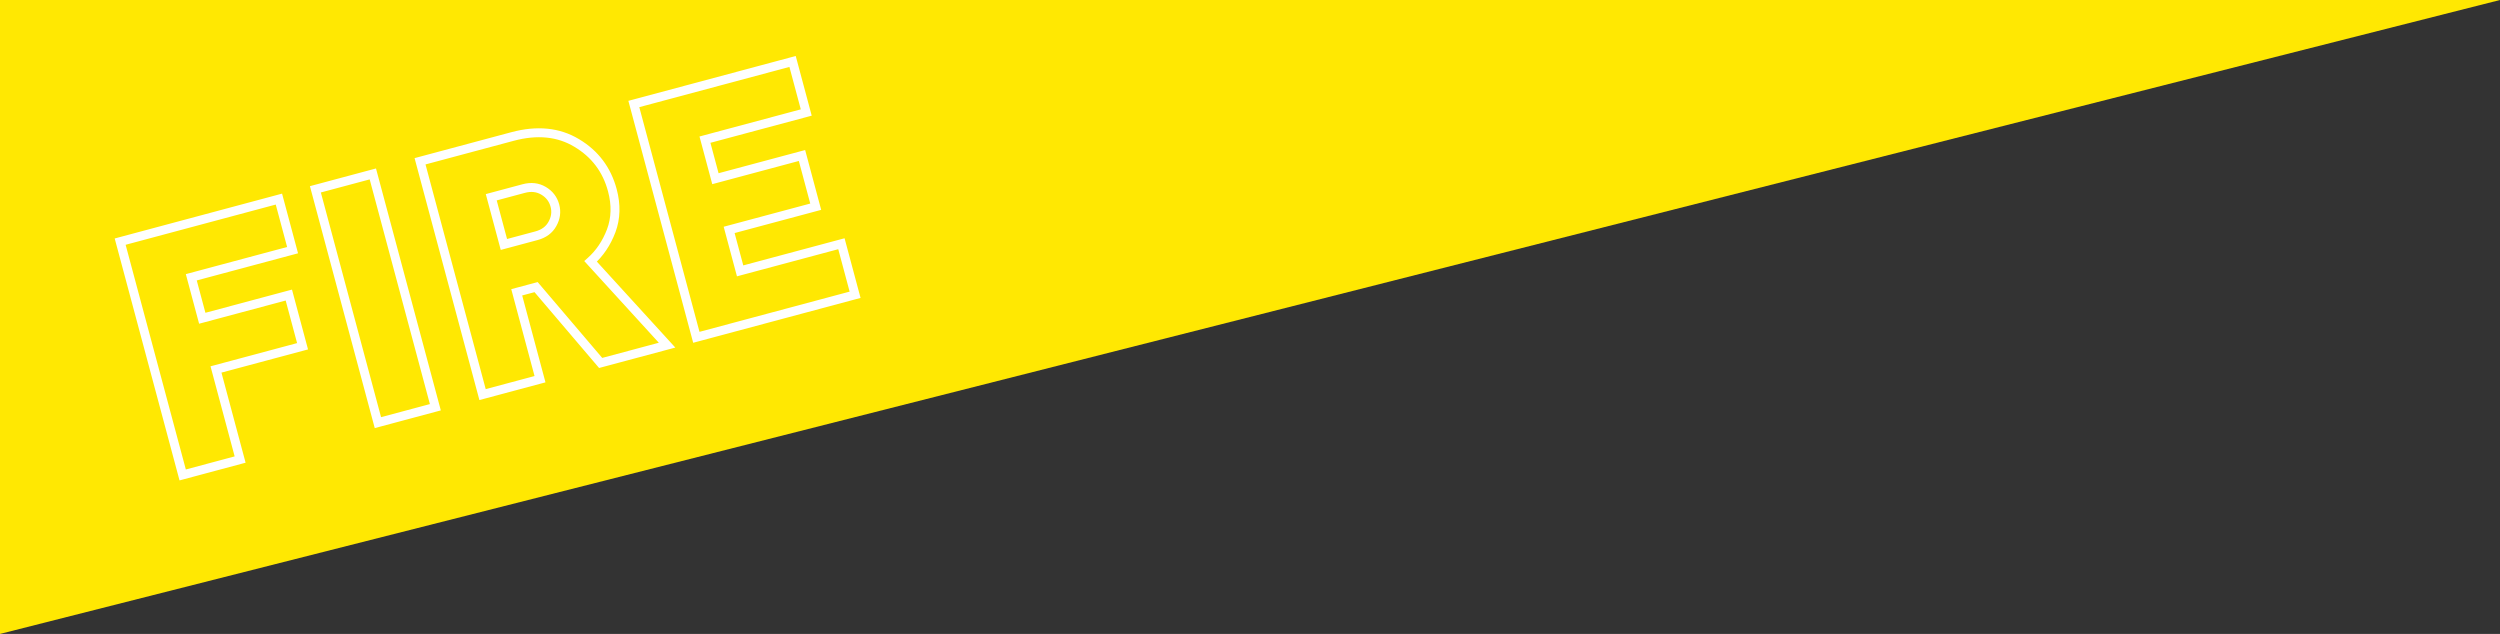
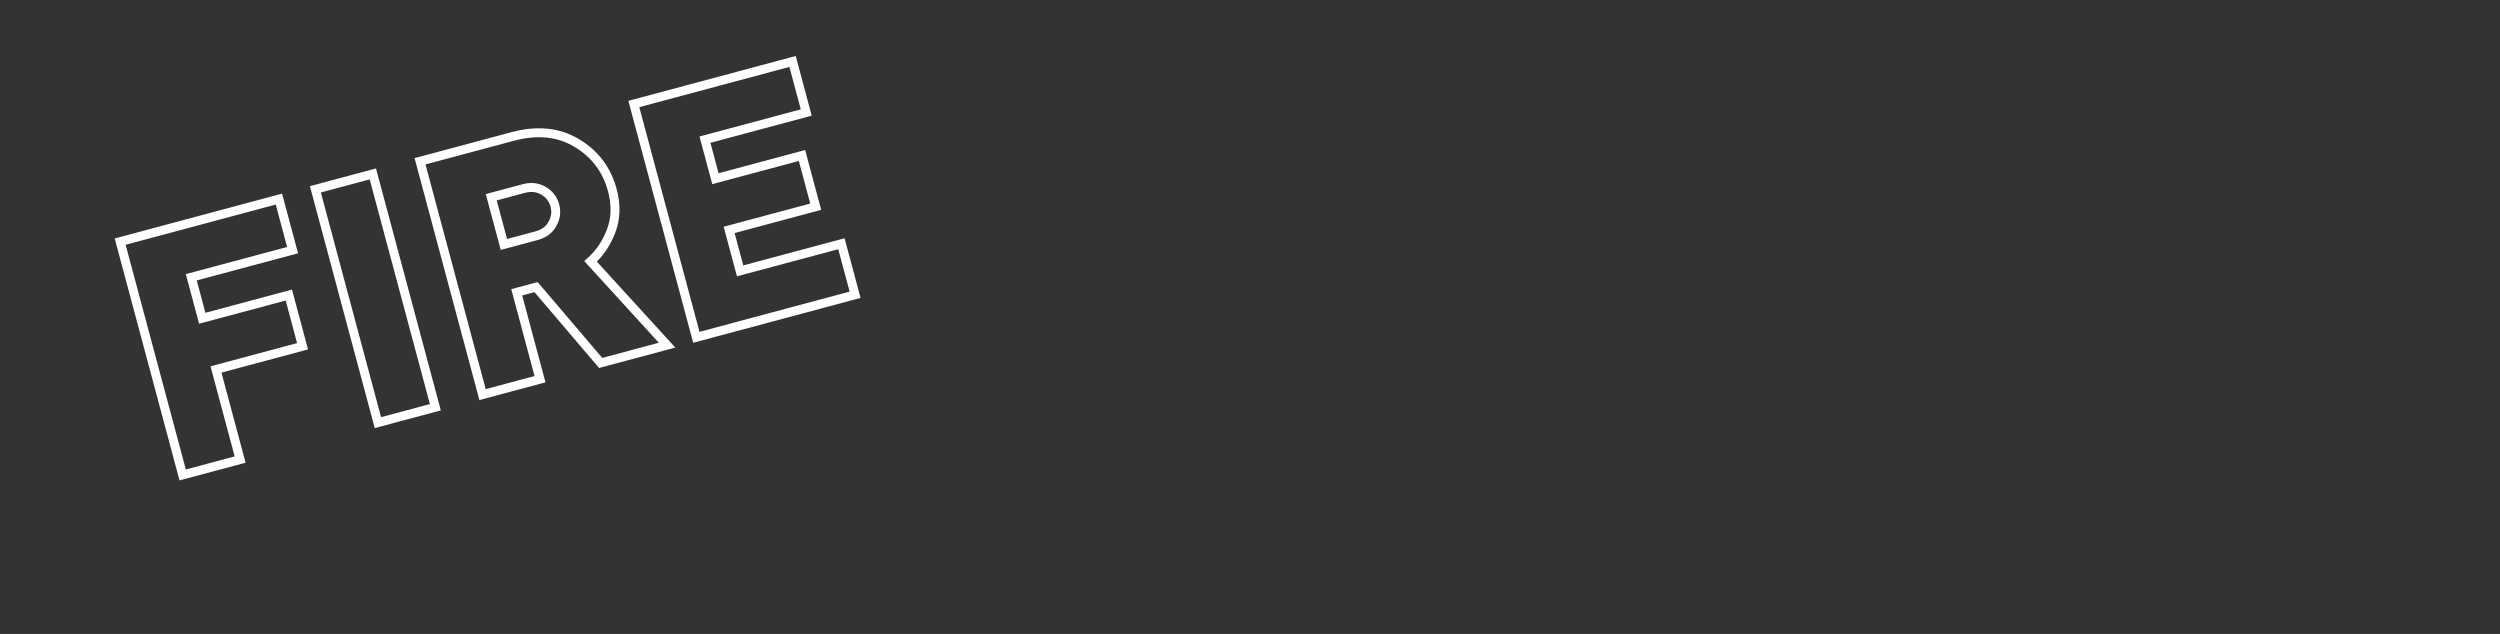
<svg xmlns="http://www.w3.org/2000/svg" width="560" height="142" viewBox="0 0 560 142" fill="none">
  <rect x="0" y="0" width="560" height="142" fill="#333333" stroke="none" />
-   <path d="M0 0H560L0 142V0Z" fill="#FFE802" />
  <path d="M40.92 106.388L39.954 106.647L40.213 107.613L41.179 107.354L40.92 106.388ZM26.916 54.126L26.658 53.16L25.692 53.419L25.951 54.385L26.916 54.126ZM62.474 44.598L63.441 44.339L63.182 43.373L62.216 43.632L62.474 44.598ZM65.538 56.033L65.797 56.999L66.763 56.74L66.504 55.774L65.538 56.033ZM42.849 62.112L42.59 61.147L41.624 61.405L41.883 62.371L42.849 62.112ZM45.307 71.289L44.341 71.547L44.6 72.513L45.566 72.255L45.307 71.289ZM64.7 66.093L65.665 65.834L65.407 64.868L64.441 65.127L64.7 66.093ZM67.773 77.563L68.032 78.529L68.998 78.27L68.739 77.304L67.773 77.563ZM48.381 82.759L48.122 81.793L47.156 82.052L47.415 83.018L48.381 82.759ZM53.788 102.94L54.047 103.906L55.013 103.647L54.754 102.681L53.788 102.94ZM41.886 106.129L27.882 53.867L25.951 54.385L39.954 106.647L41.886 106.129ZM27.175 55.092L62.733 45.564L62.216 43.632L26.658 53.16L27.175 55.092ZM61.509 44.857L64.573 56.291L66.504 55.774L63.441 44.339L61.509 44.857ZM65.28 55.067L42.59 61.147L43.107 63.078L65.797 56.999L65.28 55.067ZM41.883 62.371L44.341 71.547L46.273 71.03L43.815 61.854L41.883 62.371ZM45.566 72.255L64.958 67.059L64.441 65.127L45.048 70.323L45.566 72.255ZM63.733 66.351L66.807 77.822L68.739 77.304L65.665 65.834L63.733 66.351ZM67.514 76.597L48.122 81.793L48.64 83.725L68.032 78.529L67.514 76.597ZM47.415 83.018L52.822 103.199L54.754 102.681L49.347 82.5L47.415 83.018ZM53.529 101.974L40.661 105.422L41.179 107.354L54.047 103.906L53.529 101.974ZM84.651 94.67L83.685 94.929L83.944 95.895L84.909 95.636L84.651 94.67ZM70.647 42.408L70.388 41.442L69.422 41.701L69.681 42.667L70.647 42.408ZM83.516 38.96L84.481 38.702L84.223 37.736L83.257 37.994L83.516 38.96ZM97.519 91.222L97.778 92.188L98.744 91.929L98.485 90.963L97.519 91.222ZM85.617 94.411L71.613 42.15L69.681 42.667L83.685 94.929L85.617 94.411ZM70.906 43.374L83.774 39.926L83.257 37.994L70.388 41.442L70.906 43.374ZM82.55 39.219L96.553 91.481L98.485 90.963L84.481 38.702L82.55 39.219ZM97.26 90.256L84.392 93.704L84.909 95.636L97.778 92.188L97.26 90.256ZM108.093 88.389L107.127 88.648L107.386 89.614L108.352 89.355L108.093 88.389ZM94.09 36.127L93.831 35.161L92.865 35.42L93.124 36.386L94.09 36.127ZM129.181 32.026L128.665 32.883L128.668 32.885L129.181 32.026ZM136.911 51.7L137.846 52.055L137.848 52.05L136.911 51.7ZM132.292 58.546L131.628 57.798L130.869 58.471L131.553 59.221L132.292 58.546ZM149.422 77.315L149.681 78.281L151.27 77.855L150.161 76.641L149.422 77.315ZM134.547 81.301L133.785 81.949L134.195 82.43L134.806 82.266L134.547 81.301ZM120.084 64.315L120.845 63.666L120.435 63.185L119.825 63.349L120.084 64.315ZM115.746 65.477L115.487 64.511L114.522 64.77L114.78 65.736L115.746 65.477ZM120.962 84.941L121.22 85.907L122.186 85.648L121.928 84.682L120.962 84.941ZM112.874 54.759L111.909 55.018L112.167 55.984L113.133 55.725L112.874 54.759ZM123.743 50.157L122.871 49.667L122.866 49.677L123.743 50.157ZM110.041 44.185L109.782 43.219L108.816 43.478L109.075 44.444L110.041 44.185ZM109.059 88.13L95.056 35.868L93.124 36.386L107.127 88.648L109.059 88.13ZM94.349 37.093L115.067 31.541L114.549 29.61L93.831 35.161L94.349 37.093ZM115.067 31.541C120.383 30.117 124.883 30.605 128.665 32.883L129.697 31.169C125.356 28.555 120.274 28.076 114.549 29.61L115.067 31.541ZM128.668 32.885C132.53 35.19 135.029 38.501 136.197 42.862L138.129 42.345C136.826 37.482 134.004 33.741 129.694 31.167L128.668 32.885ZM136.197 42.862C137.028 45.964 136.937 48.78 135.975 51.349L137.848 52.05C138.976 49.039 139.053 45.791 138.129 42.345L136.197 42.862ZM135.977 51.344C134.977 53.974 133.525 56.117 131.628 57.798L132.955 59.295C135.115 57.38 136.742 54.958 137.846 52.055L135.977 51.344ZM131.553 59.221L148.684 77.989L150.161 76.641L133.03 57.872L131.553 59.221ZM149.164 76.349L134.288 80.335L134.806 82.266L149.681 78.281L149.164 76.349ZM135.308 80.652L120.845 63.666L119.322 64.963L133.785 81.949L135.308 80.652ZM119.825 63.349L115.487 64.511L116.005 66.443L120.342 65.281L119.825 63.349ZM114.78 65.736L119.996 85.2L121.928 84.682L116.712 65.218L114.78 65.736ZM120.703 83.975L107.834 87.423L108.352 89.355L121.22 85.907L120.703 83.975ZM113.133 55.725L120.41 53.776L119.892 51.844L112.616 53.793L113.133 55.725ZM120.41 53.776C122.303 53.268 123.747 52.233 124.62 50.636L122.866 49.677C122.295 50.721 121.344 51.455 119.892 51.844L120.41 53.776ZM124.615 50.647C125.483 49.103 125.71 47.467 125.261 45.793L123.329 46.31C123.636 47.456 123.495 48.557 122.871 49.667L124.615 50.647ZM125.261 45.793C124.807 44.1 123.792 42.782 122.265 41.877L121.245 43.597C122.336 44.244 123.014 45.136 123.329 46.31L125.261 45.793ZM122.265 41.877C120.695 40.946 118.933 40.767 117.059 41.269L117.576 43.201C119 42.82 120.196 42.975 121.245 43.597L122.265 41.877ZM117.059 41.269L109.782 43.219L110.3 45.151L117.576 43.201L117.059 41.269ZM109.075 44.444L111.909 55.018L113.84 54.501L111.007 43.926L109.075 44.444ZM155.982 75.557L155.016 75.816L155.275 76.782L156.241 76.523L155.982 75.557ZM141.979 23.295L141.72 22.329L140.754 22.588L141.013 23.554L141.979 23.295ZM177.537 13.767L178.503 13.509L178.244 12.543L177.278 12.802L177.537 13.767ZM180.601 25.202L180.859 26.168L181.825 25.909L181.566 24.943L180.601 25.202ZM157.911 31.282L157.652 30.316L156.686 30.575L156.945 31.54L157.911 31.282ZM160.254 40.028L159.288 40.287L159.547 41.252L160.513 40.994L160.254 40.028ZM179.646 34.832L180.612 34.573L180.353 33.607L179.388 33.866L179.646 34.832ZM182.72 46.302L182.979 47.268L183.945 47.009L183.686 46.043L182.72 46.302ZM163.328 51.498L163.069 50.532L162.103 50.791L162.362 51.757L163.328 51.498ZM165.786 60.674L164.821 60.933L165.079 61.899L166.045 61.64L165.786 60.674ZM188.476 54.595L189.442 54.336L189.183 53.37L188.218 53.629L188.476 54.595ZM191.54 66.029L191.799 66.995L192.765 66.736L192.506 65.77L191.54 66.029ZM156.948 75.298L142.944 23.036L141.013 23.554L155.016 75.816L156.948 75.298ZM142.237 24.261L177.795 14.733L177.278 12.802L141.72 22.329L142.237 24.261ZM176.571 14.026L179.635 25.461L181.566 24.943L178.503 13.509L176.571 14.026ZM180.342 24.236L157.652 30.316L158.17 32.248L180.859 26.168L180.342 24.236ZM156.945 31.54L159.288 40.287L161.22 39.769L158.877 31.023L156.945 31.54ZM160.513 40.994L179.905 35.798L179.388 33.866L159.995 39.062L160.513 40.994ZM178.68 35.09L181.754 46.561L183.686 46.043L180.612 34.573L178.68 35.09ZM182.461 45.336L163.069 50.532L163.587 52.464L182.979 47.268L182.461 45.336ZM162.362 51.757L164.821 60.933L166.752 60.416L164.294 51.239L162.362 51.757ZM166.045 61.64L188.735 55.561L188.218 53.629L165.528 59.709L166.045 61.64ZM187.51 54.853L190.574 66.288L192.506 65.77L189.442 54.336L187.51 54.853ZM191.281 65.063L155.723 74.591L156.241 76.523L191.799 66.995L191.281 65.063Z" fill="white" />
</svg>